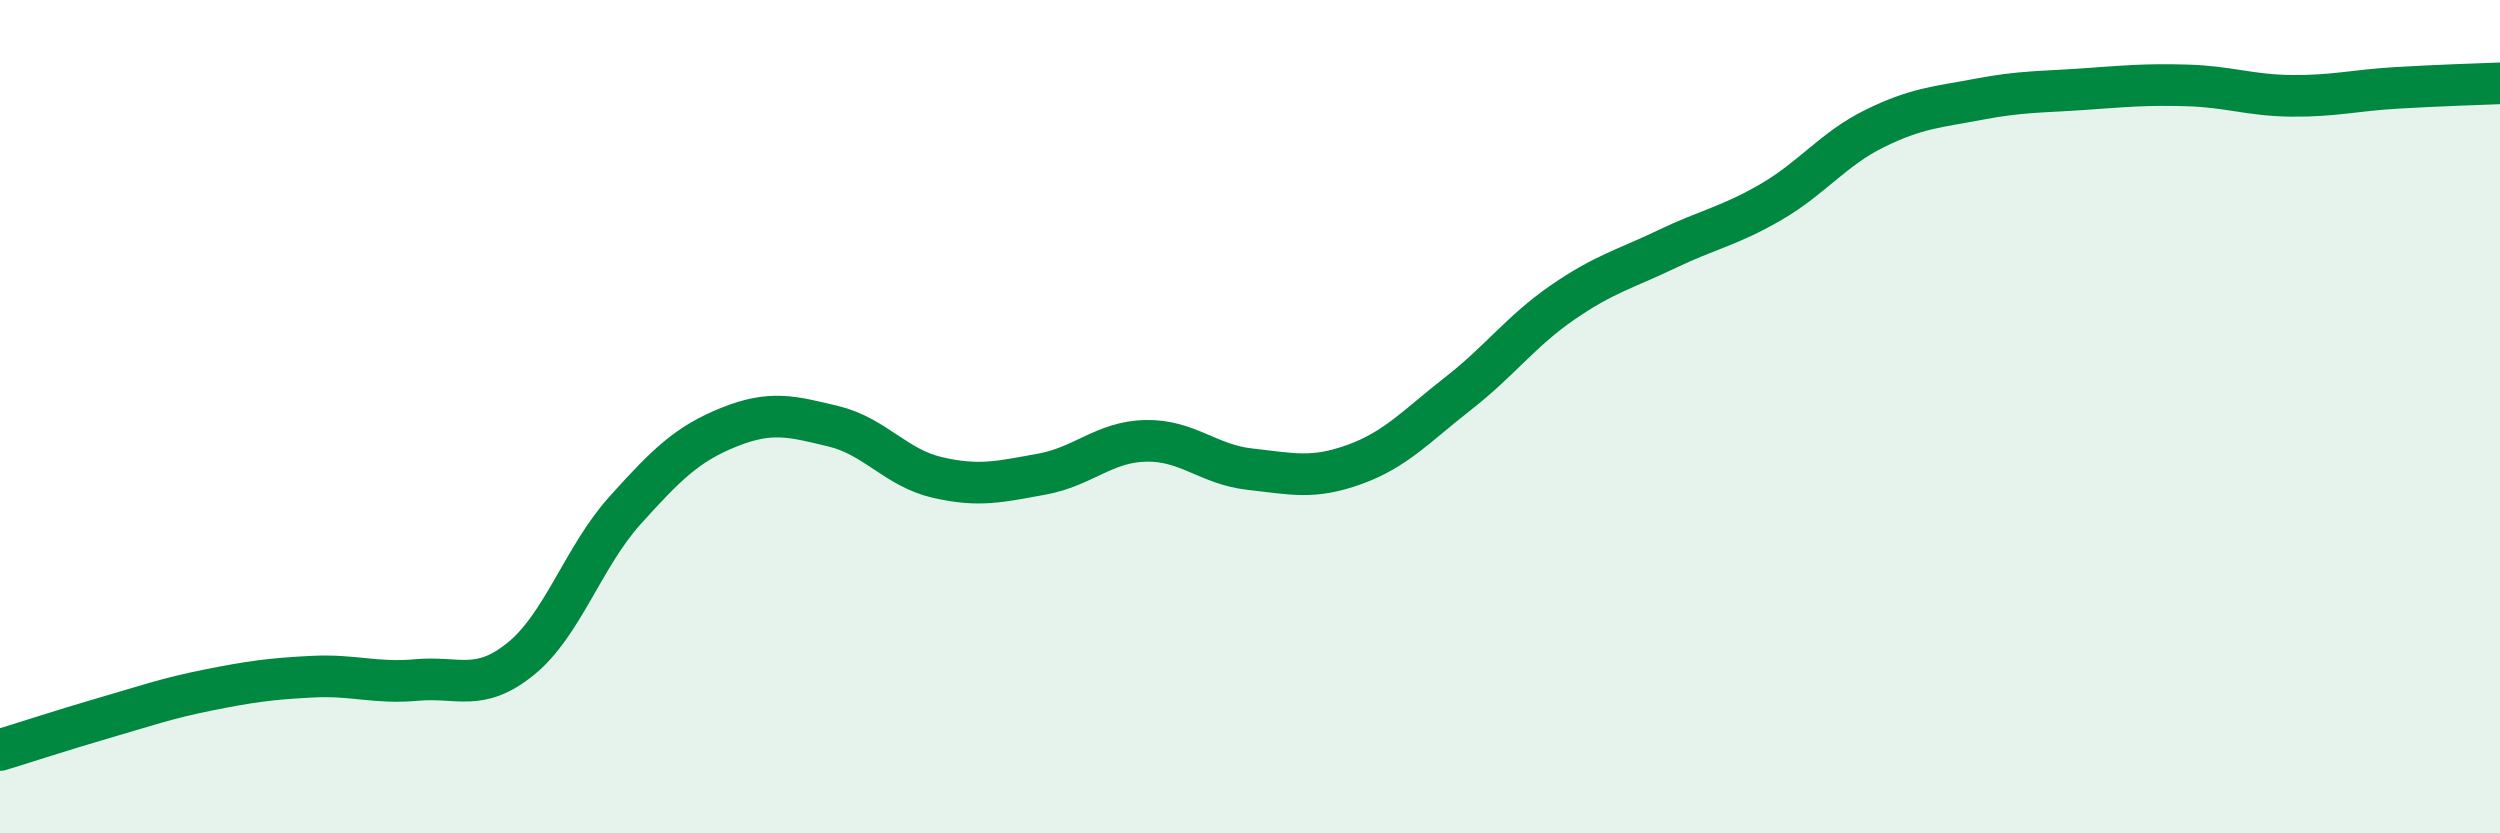
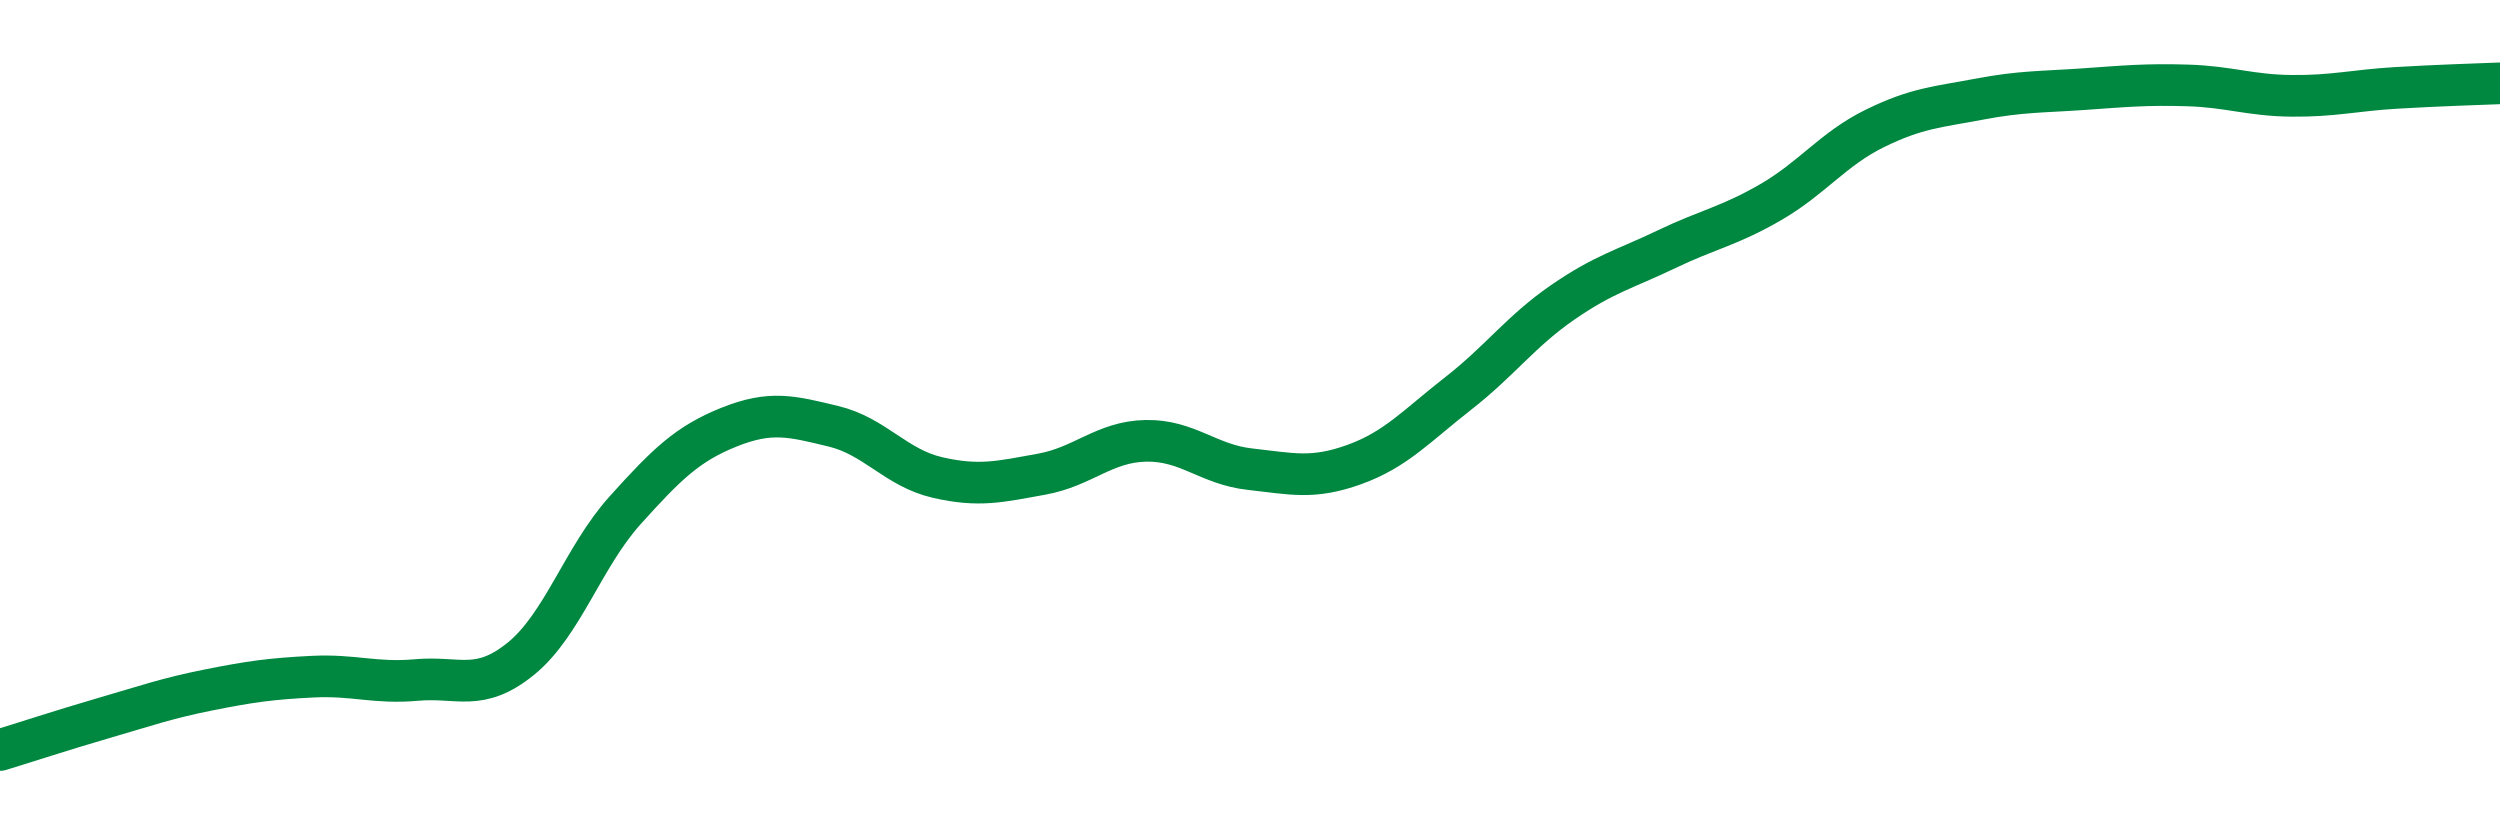
<svg xmlns="http://www.w3.org/2000/svg" width="60" height="20" viewBox="0 0 60 20">
-   <path d="M 0,18 C 0.5,17.85 1.5,17.52 2.5,17.23 C 3.5,16.94 4,16.76 5,16.56 C 6,16.36 6.5,16.29 7.5,16.24 C 8.5,16.19 9,16.41 10,16.32 C 11,16.23 11.5,16.62 12.5,15.81 C 13.5,15 14,13.36 15,12.25 C 16,11.14 16.5,10.65 17.5,10.25 C 18.5,9.85 19,9.99 20,10.23 C 21,10.47 21.5,11.23 22.5,11.46 C 23.5,11.69 24,11.56 25,11.38 C 26,11.2 26.5,10.6 27.5,10.58 C 28.5,10.56 29,11.15 30,11.26 C 31,11.37 31.5,11.51 32.5,11.15 C 33.5,10.79 34,10.22 35,9.44 C 36,8.66 36.5,7.95 37.5,7.26 C 38.5,6.57 39,6.46 40,5.98 C 41,5.5 41.5,5.43 42.5,4.85 C 43.5,4.27 44,3.57 45,3.08 C 46,2.59 46.5,2.57 47.5,2.38 C 48.5,2.19 49,2.21 50,2.14 C 51,2.07 51.5,2.02 52.5,2.05 C 53.5,2.08 54,2.29 55,2.3 C 56,2.31 56.5,2.17 57.5,2.11 C 58.5,2.05 59.5,2.02 60,2L60 20L0 20Z" fill="#008740" opacity="0.1" stroke-linecap="round" stroke-linejoin="round" />
  <path d="M 0,18 C 0.5,17.85 1.5,17.52 2.5,17.23 C 3.5,16.94 4,16.76 5,16.56 C 6,16.36 6.5,16.29 7.5,16.24 C 8.5,16.19 9,16.41 10,16.32 C 11,16.23 11.5,16.62 12.5,15.81 C 13.5,15 14,13.36 15,12.25 C 16,11.14 16.5,10.65 17.5,10.25 C 18.5,9.85 19,9.99 20,10.23 C 21,10.47 21.5,11.23 22.5,11.46 C 23.5,11.69 24,11.56 25,11.38 C 26,11.2 26.5,10.6 27.5,10.58 C 28.5,10.56 29,11.15 30,11.26 C 31,11.37 31.5,11.51 32.5,11.15 C 33.5,10.79 34,10.22 35,9.44 C 36,8.66 36.5,7.95 37.5,7.26 C 38.5,6.57 39,6.46 40,5.98 C 41,5.5 41.5,5.43 42.5,4.85 C 43.5,4.27 44,3.57 45,3.08 C 46,2.59 46.5,2.57 47.5,2.38 C 48.5,2.19 49,2.21 50,2.14 C 51,2.07 51.5,2.02 52.5,2.05 C 53.5,2.08 54,2.29 55,2.3 C 56,2.31 56.5,2.17 57.5,2.11 C 58.5,2.05 59.5,2.02 60,2" stroke="#008740" stroke-width="1" fill="none" stroke-linecap="round" stroke-linejoin="round" />
</svg>